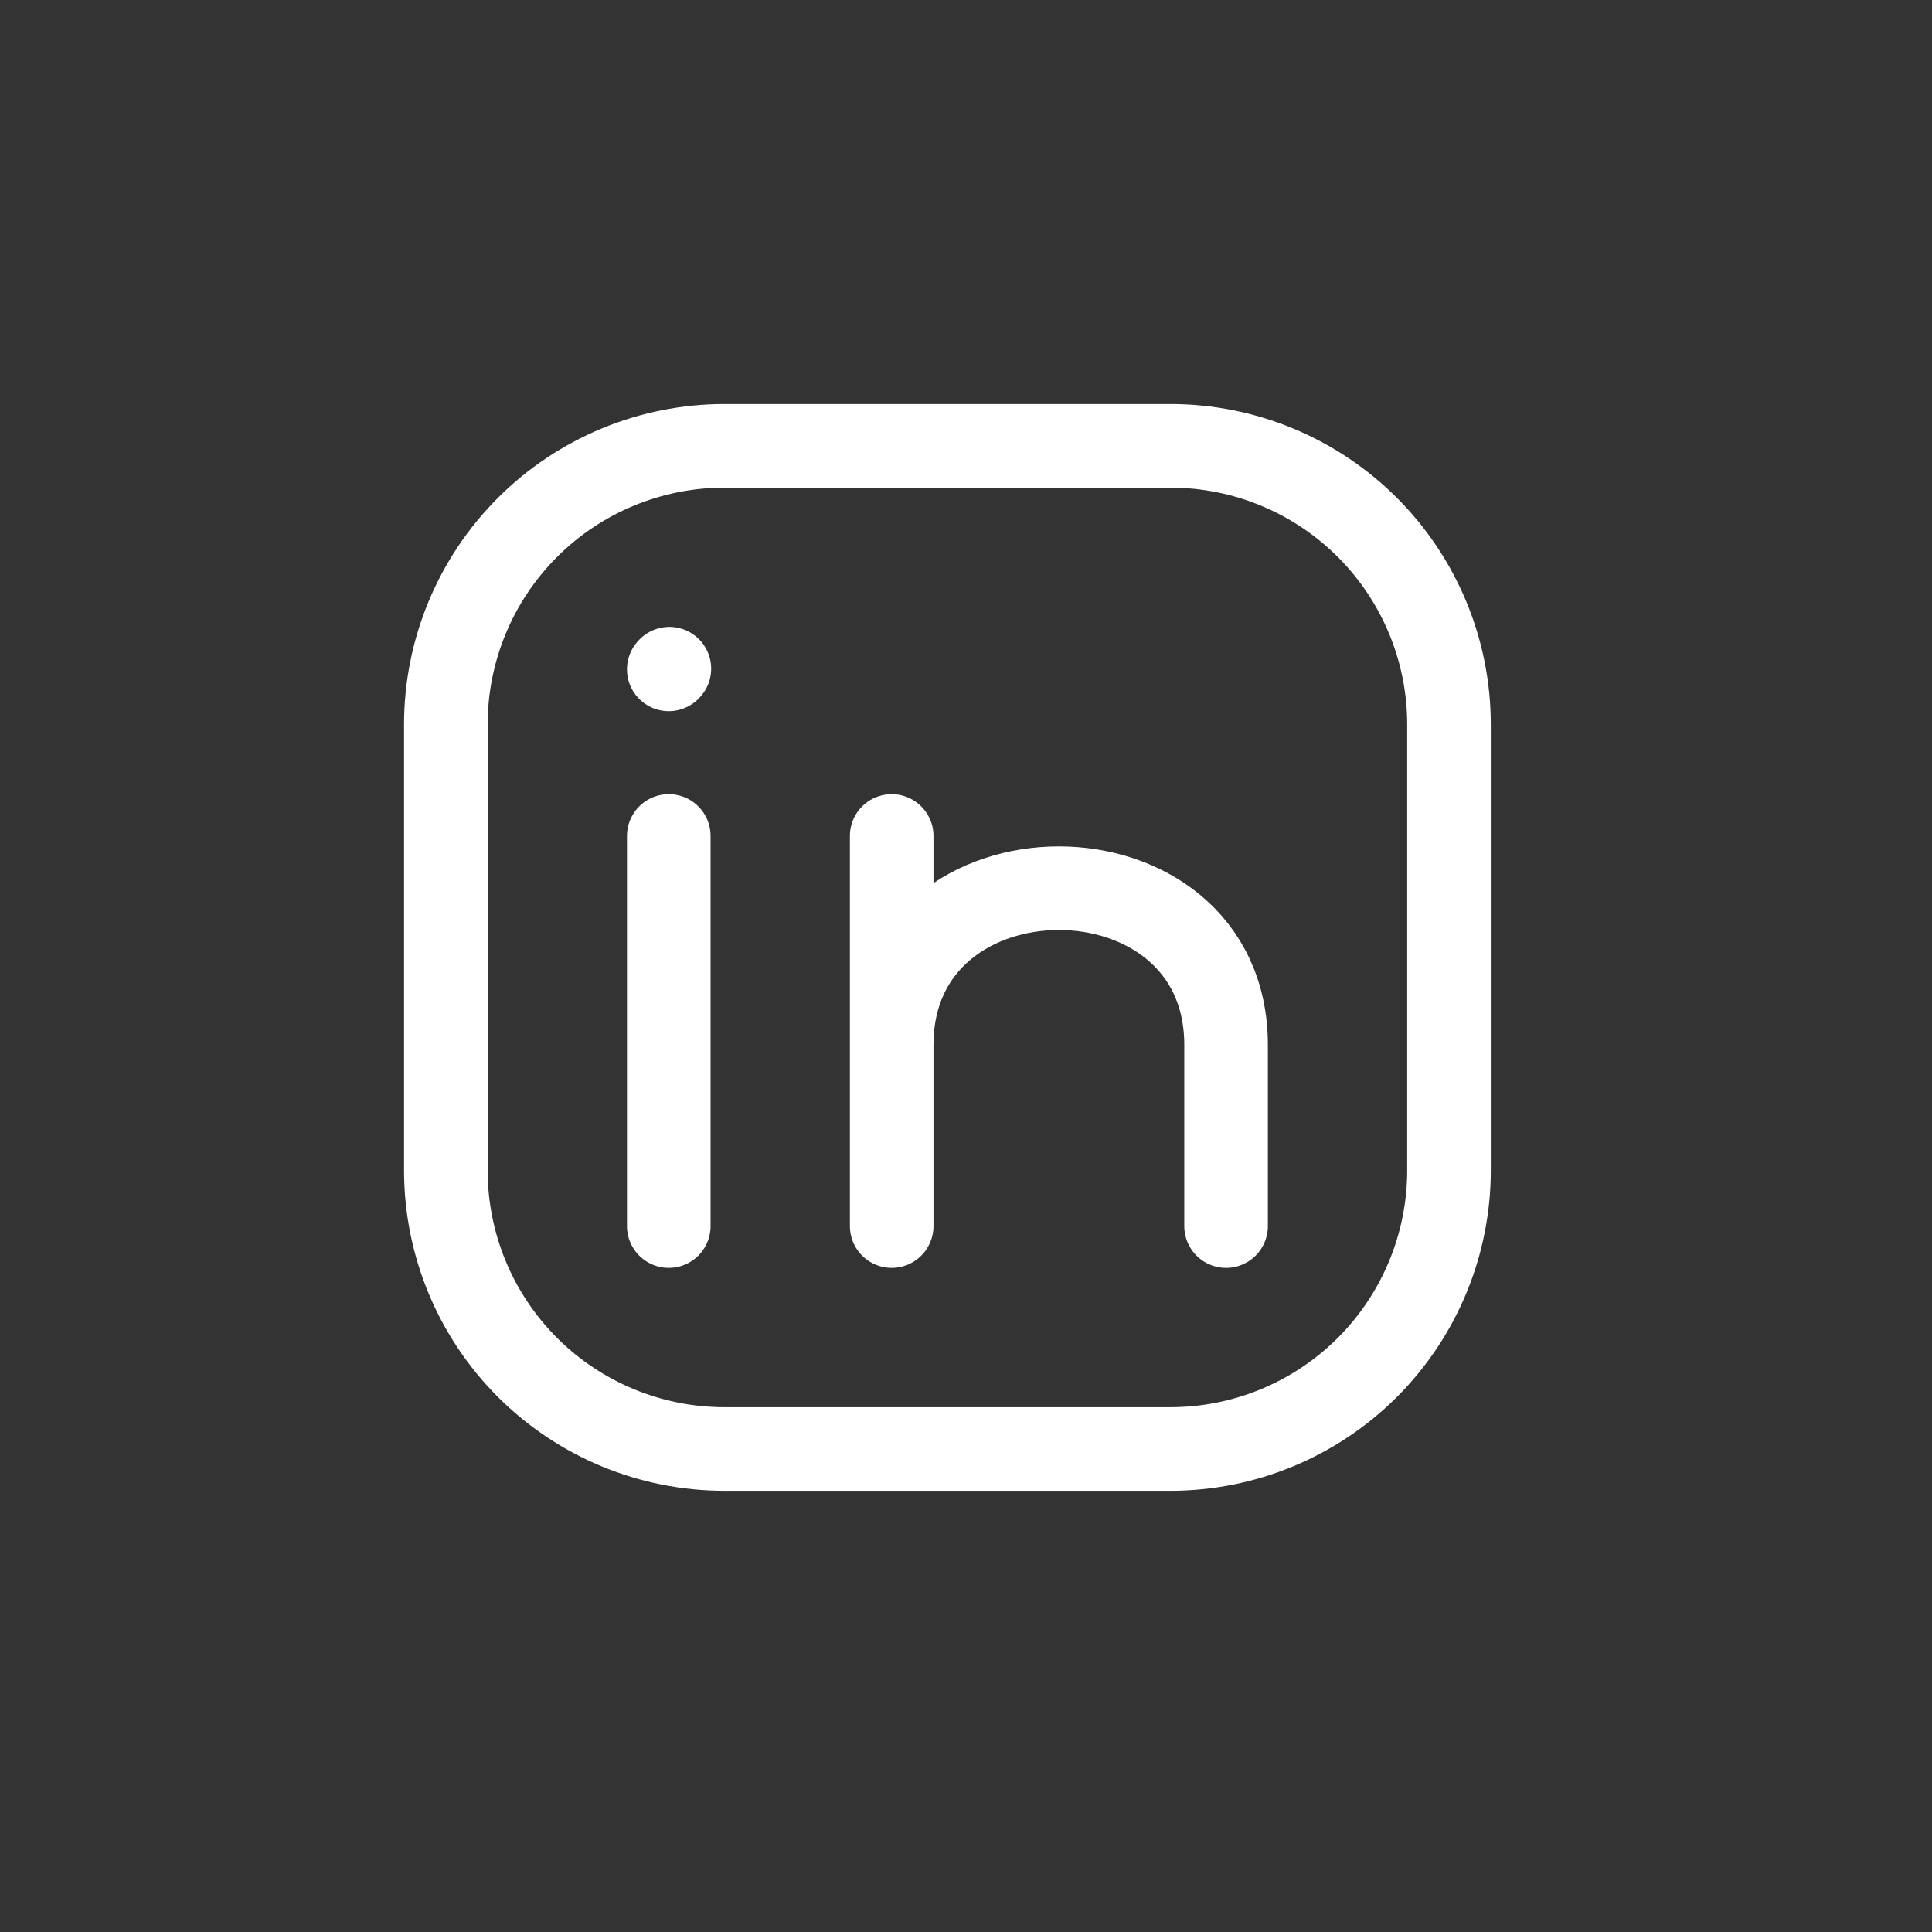
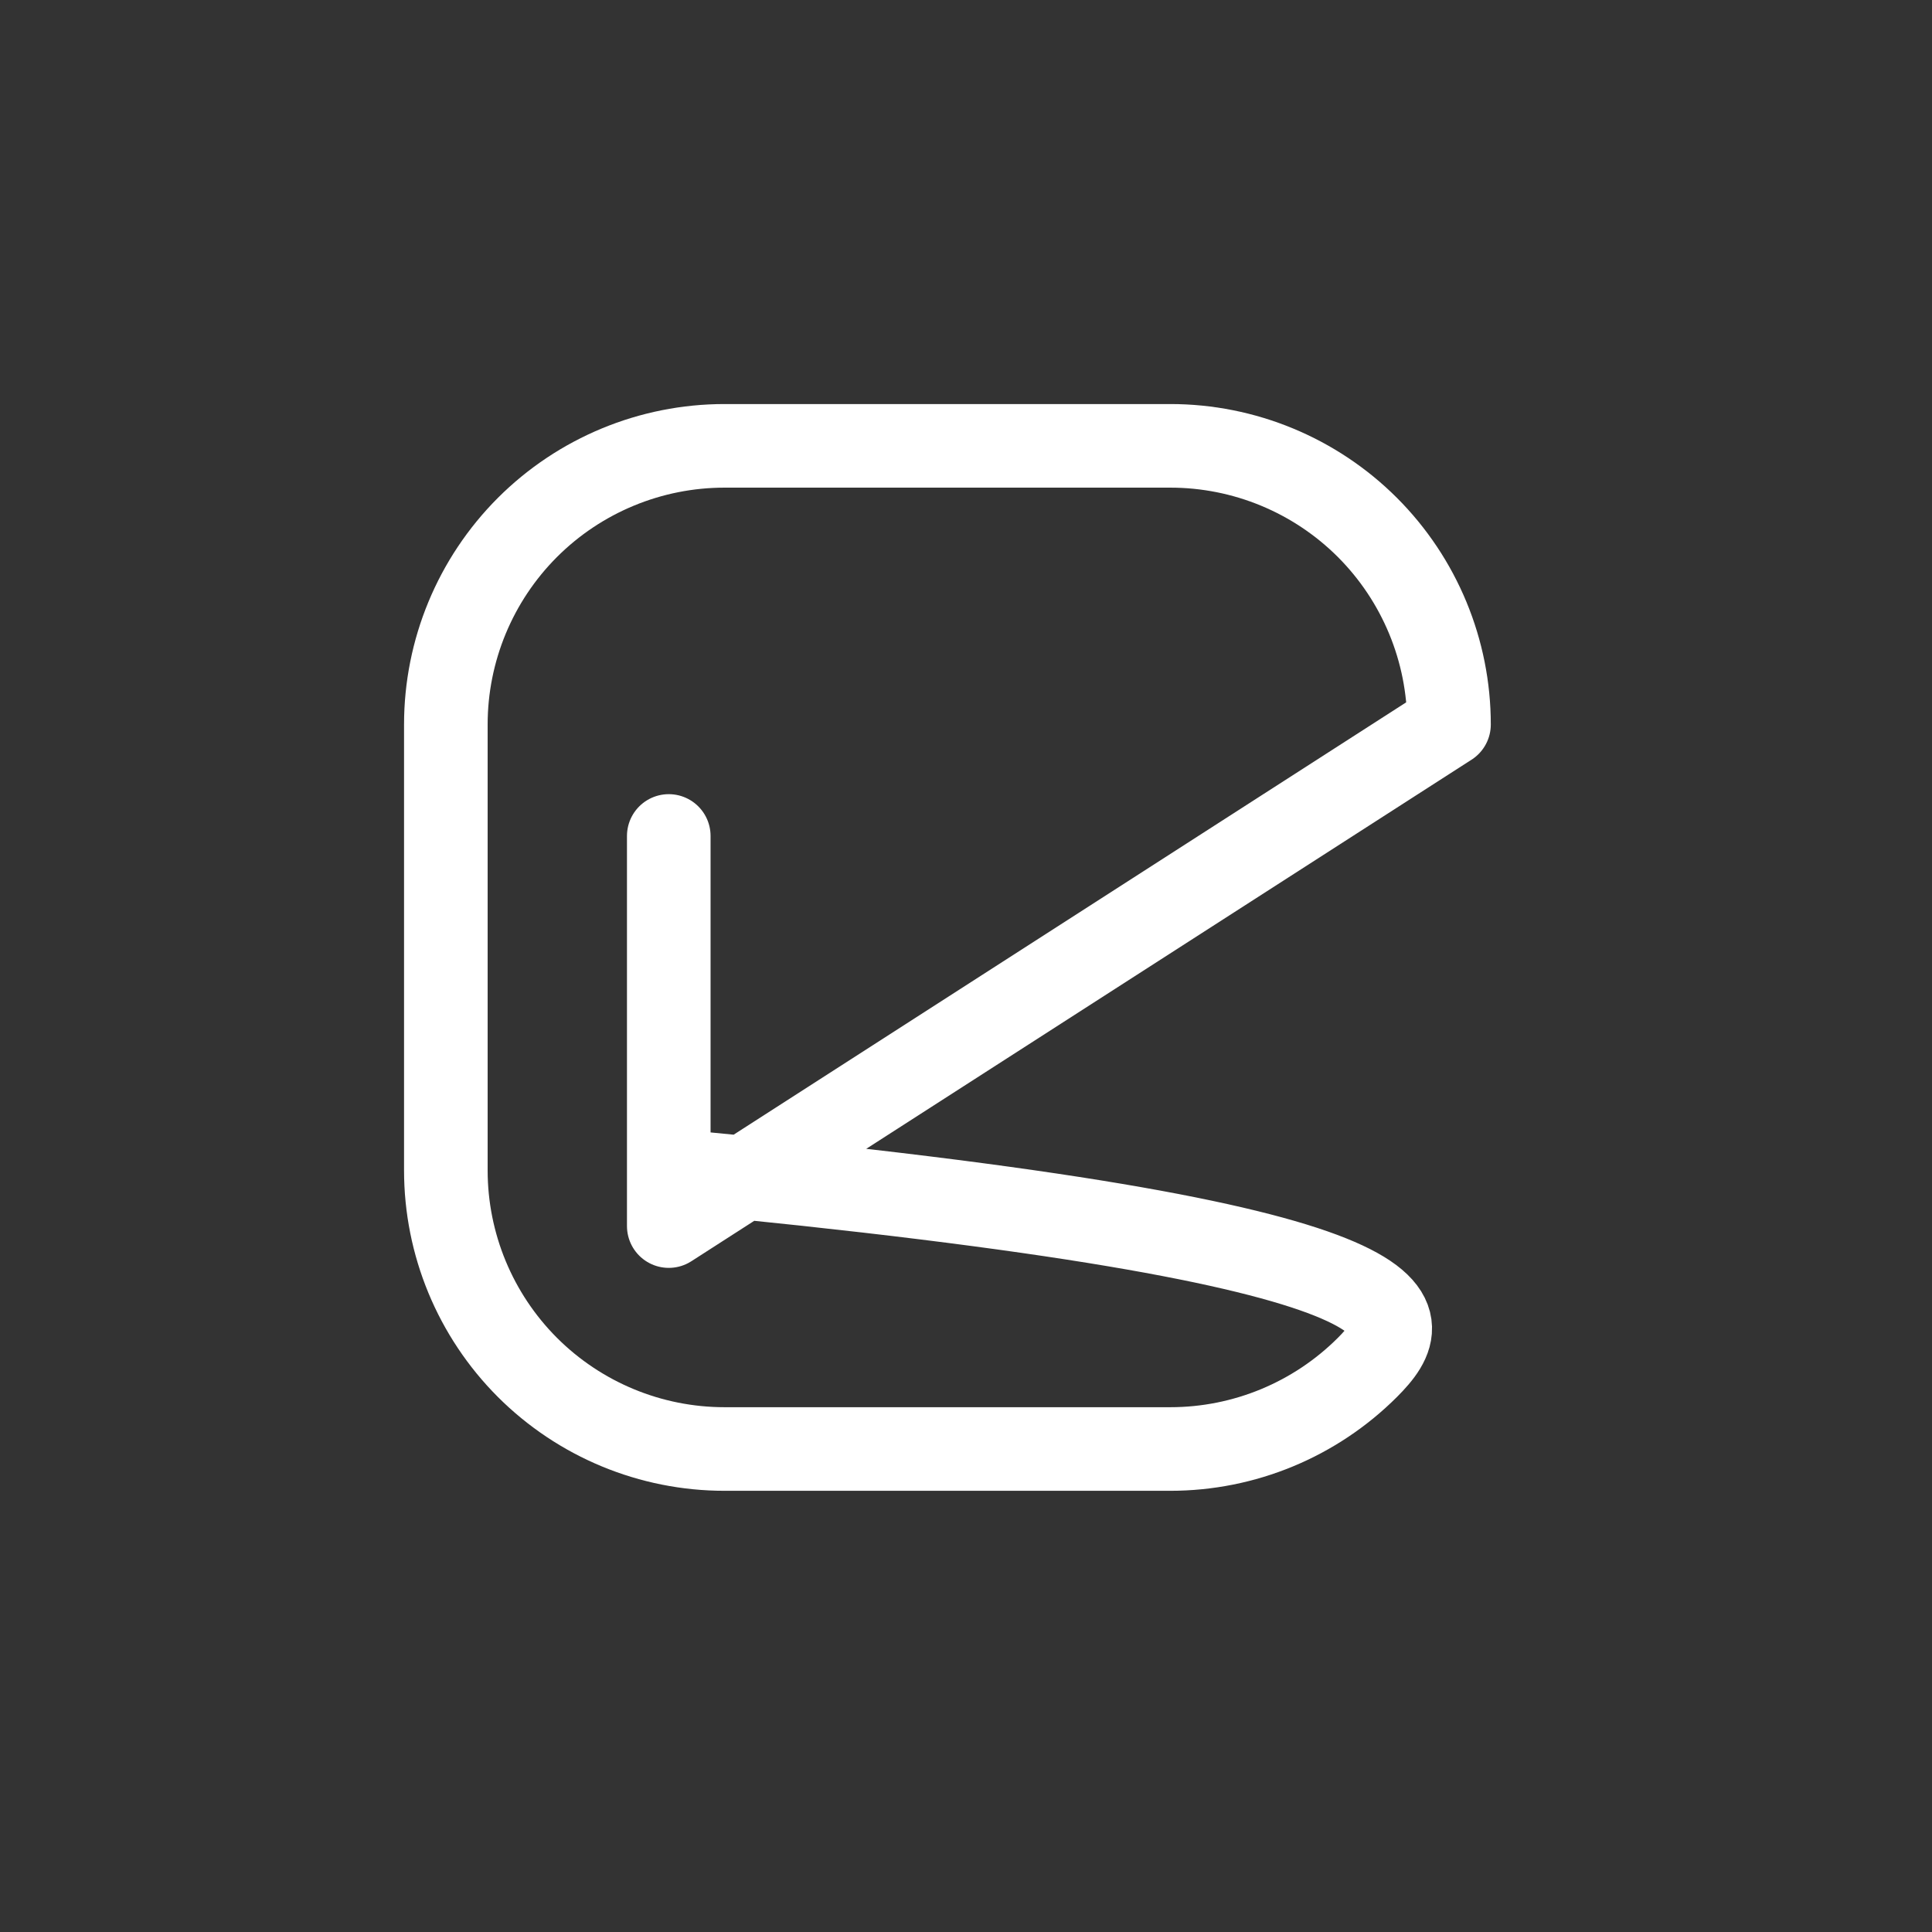
<svg xmlns="http://www.w3.org/2000/svg" width="26" height="26" viewBox="0 0 26 26" fill="none">
  <rect x="0" y="0" width="26" height="26" fill="#333333" stroke="none" />
-   <path d="M9 16.5V11.25M19.5 9.75V15.75C19.5 16.745 19.105 17.698 18.402 18.402C17.698 19.105 16.745 19.5 15.75 19.5H9.75C8.755 19.5 7.802 19.105 7.098 18.402C6.395 17.698 6 16.745 6 15.75V9.75C6 8.755 6.395 7.802 7.098 7.098C7.802 6.395 8.755 6 9.75 6H15.75C16.745 6 17.698 6.395 18.402 7.098C19.105 7.802 19.5 8.755 19.5 9.75Z" stroke="white" stroke-width="1.125" stroke-linecap="round" stroke-linejoin="round" />
-   <path d="M12 16.5V14.062M12 14.062V11.25M12 14.062C12 11.25 16.5 11.25 16.5 14.062V16.5M9 9.008L9.008 8.999" stroke="white" stroke-width="1.125" stroke-linecap="round" stroke-linejoin="round" />
+   <path d="M9 16.5V11.25V15.75C19.5 16.745 19.105 17.698 18.402 18.402C17.698 19.105 16.745 19.5 15.75 19.5H9.75C8.755 19.5 7.802 19.105 7.098 18.402C6.395 17.698 6 16.745 6 15.75V9.75C6 8.755 6.395 7.802 7.098 7.098C7.802 6.395 8.755 6 9.75 6H15.75C16.745 6 17.698 6.395 18.402 7.098C19.105 7.802 19.5 8.755 19.5 9.75Z" stroke="white" stroke-width="1.125" stroke-linecap="round" stroke-linejoin="round" />
</svg>